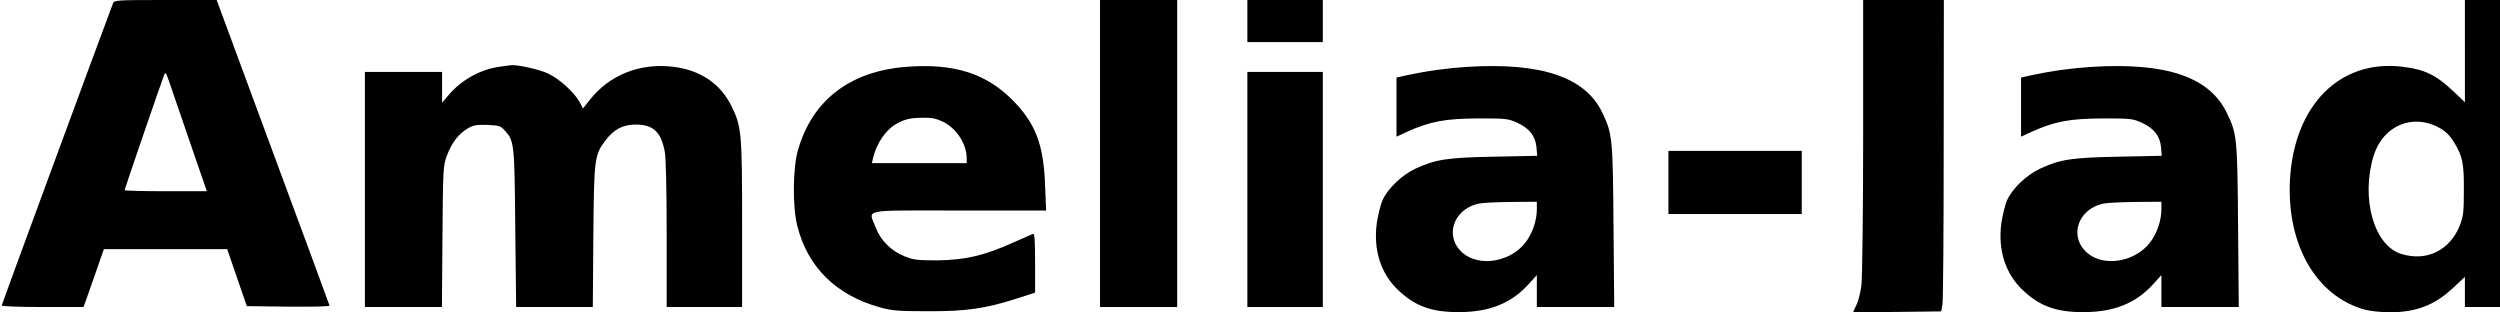
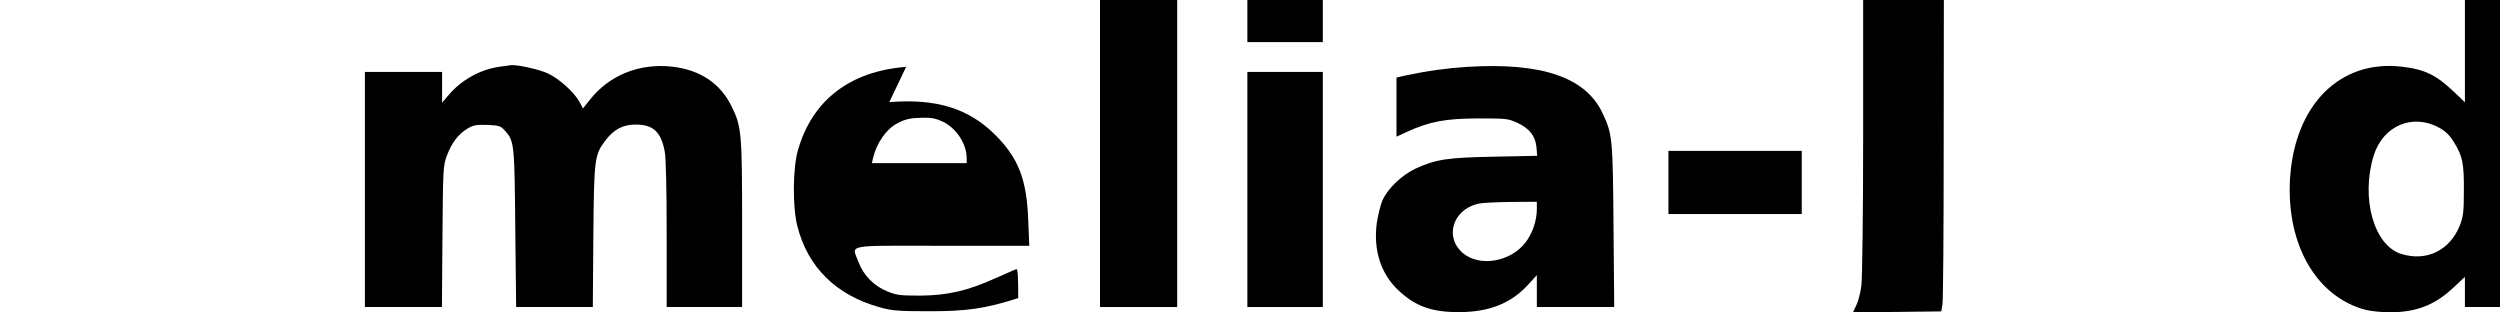
<svg xmlns="http://www.w3.org/2000/svg" version="1.0" width="100%" height="100%" viewBox="0 0 1425 178" preserveAspectRatio="xMidYMid meet">
  <g transform="translate(0,178) scale(0.1,-0.1)" fill="#000000" stroke="none">
-     <path d="M645 1763 c-41 -106 -635 -1717 -635 -1724 0 -5 94 -9 233 -9 l233 0 17 47 c9 27 35 101 58 165 l41 118 352 0 351 0 56 -163 56 -162 238 -3 c150 -1 236 1 233 7 -1 6 -147 399 -323 875 l-320 866 -291 0 c-269 0 -292 -1 -299 -17z m433 -780 l101 -293 -235 0 c-129 0 -234 3 -234 6 0 5 211 621 226 658 6 16 11 11 25 -30 9 -27 62 -181 117 -341z" />
    <path d="M6270 905 l0 -875 220 0 220 0 0 875 0 875 -220 0 -220 0 0 -875z" />
    <path d="M7110 1660 l0 -120 215 0 215 0 0 120 0 120 -215 0 -215 0 0 -120z" />
    <path d="M10620 1003 c0 -428 -5 -811 -10 -850 -5 -40 -18 -91 -29 -113 l-19 -40 251 2 252 3 7 40 c4 22 7 421 7 888 l1 847 -230 0 -230 0 0 -777z" />
    <path d="M14050 1488 l0 -291 -62 59 c-102 97 -167 129 -298 144 -354 41 -612 -220 -637 -641 -21 -374 150 -670 430 -745 28 -7 90 -14 137 -14 153 0 257 40 365 141 l65 61 0 -86 0 -86 100 0 100 0 0 875 0 875 -100 0 -100 0 0 -292z m-145 -437 c36 -20 59 -43 83 -82 49 -81 57 -119 56 -274 0 -122 -3 -148 -23 -200 -56 -141 -188 -207 -332 -163 -157 46 -234 318 -159 561 53 171 223 243 375 158z" />
    <path d="M2850 1400 c-112 -15 -221 -76 -294 -163 l-36 -42 0 88 0 87 -220 0 -220 0 0 -670 0 -670 219 0 220 0 3 403 c3 388 4 404 26 462 27 72 66 122 118 153 33 19 50 22 113 20 68 -3 75 -6 101 -35 51 -57 53 -75 57 -555 l5 -448 218 0 219 0 3 403 c4 446 6 464 71 549 47 61 98 88 170 88 101 0 145 -42 166 -154 7 -37 11 -219 11 -473 l0 -413 215 0 215 0 0 473 c0 521 -3 556 -61 673 -64 129 -179 206 -337 224 -187 21 -359 -48 -470 -189 l-39 -49 -18 34 c-30 56 -114 133 -181 165 -50 24 -184 53 -214 47 -3 0 -30 -4 -60 -8z" />
-     <path d="M5165 1399 c-321 -25 -536 -191 -617 -476 -29 -101 -31 -320 -4 -428 58 -236 221 -398 472 -467 68 -19 106 -22 274 -22 217 -1 329 15 514 75 l96 31 0 170 c0 132 -3 169 -12 165 -7 -3 -59 -26 -116 -51 -162 -73 -272 -98 -427 -100 -115 0 -137 2 -189 23 -77 31 -137 91 -165 165 -40 107 -92 96 475 96 l497 0 -6 143 c-8 236 -56 358 -191 492 -151 149 -334 205 -601 184z m212 -314 c76 -38 133 -126 133 -206 l0 -29 -270 0 -270 0 6 28 c20 86 76 167 139 199 47 25 75 31 146 32 51 1 76 -5 116 -24z" />
+     <path d="M5165 1399 c-321 -25 -536 -191 -617 -476 -29 -101 -31 -320 -4 -428 58 -236 221 -398 472 -467 68 -19 106 -22 274 -22 217 -1 329 15 514 75 c0 132 -3 169 -12 165 -7 -3 -59 -26 -116 -51 -162 -73 -272 -98 -427 -100 -115 0 -137 2 -189 23 -77 31 -137 91 -165 165 -40 107 -92 96 475 96 l497 0 -6 143 c-8 236 -56 358 -191 492 -151 149 -334 205 -601 184z m212 -314 c76 -38 133 -126 133 -206 l0 -29 -270 0 -270 0 6 28 c20 86 76 167 139 199 47 25 75 31 146 32 51 1 76 -5 116 -24z" />
    <path d="M8364 1399 c-113 -7 -230 -23 -351 -49 l-53 -12 0 -168 0 -169 63 29 c129 58 215 74 402 75 163 0 172 -1 226 -26 68 -32 101 -75 107 -139 l4 -48 -243 -5 c-270 -5 -335 -15 -450 -68 -79 -37 -159 -113 -190 -183 -10 -25 -24 -81 -31 -125 -21 -153 21 -289 121 -384 98 -93 192 -127 351 -126 170 1 293 50 391 157 l49 54 0 -91 0 -91 221 0 220 0 -4 463 c-4 501 -6 523 -63 643 -96 204 -347 289 -770 263z m396 -812 c0 -63 -25 -138 -64 -188 -85 -112 -261 -142 -357 -62 -107 91 -59 248 87 282 21 5 105 9 187 10 l147 1 0 -43z" />
-     <path d="M11924 1399 c-113 -7 -230 -23 -351 -49 l-53 -12 0 -168 0 -169 63 29 c129 58 215 74 402 75 163 0 172 -1 226 -26 68 -32 101 -75 107 -139 l4 -48 -243 -5 c-270 -5 -335 -15 -450 -68 -79 -37 -159 -113 -190 -183 -10 -25 -24 -81 -31 -125 -21 -153 21 -289 121 -384 98 -93 192 -127 351 -126 170 1 293 50 391 157 l49 54 0 -91 0 -91 221 0 220 0 -4 463 c-4 503 -6 525 -65 645 -99 204 -345 287 -768 261z m396 -812 c0 -63 -25 -138 -64 -188 -85 -112 -261 -142 -357 -62 -107 91 -59 248 87 282 21 5 105 9 187 10 l147 1 0 -43z" />
    <path d="M7110 700 l0 -670 215 0 215 0 0 670 0 670 -215 0 -215 0 0 -670z" />
    <path d="M9510 740 l0 -180 380 0 380 0 0 180 0 180 -380 0 -380 0 0 -180z" />
  </g>
</svg>